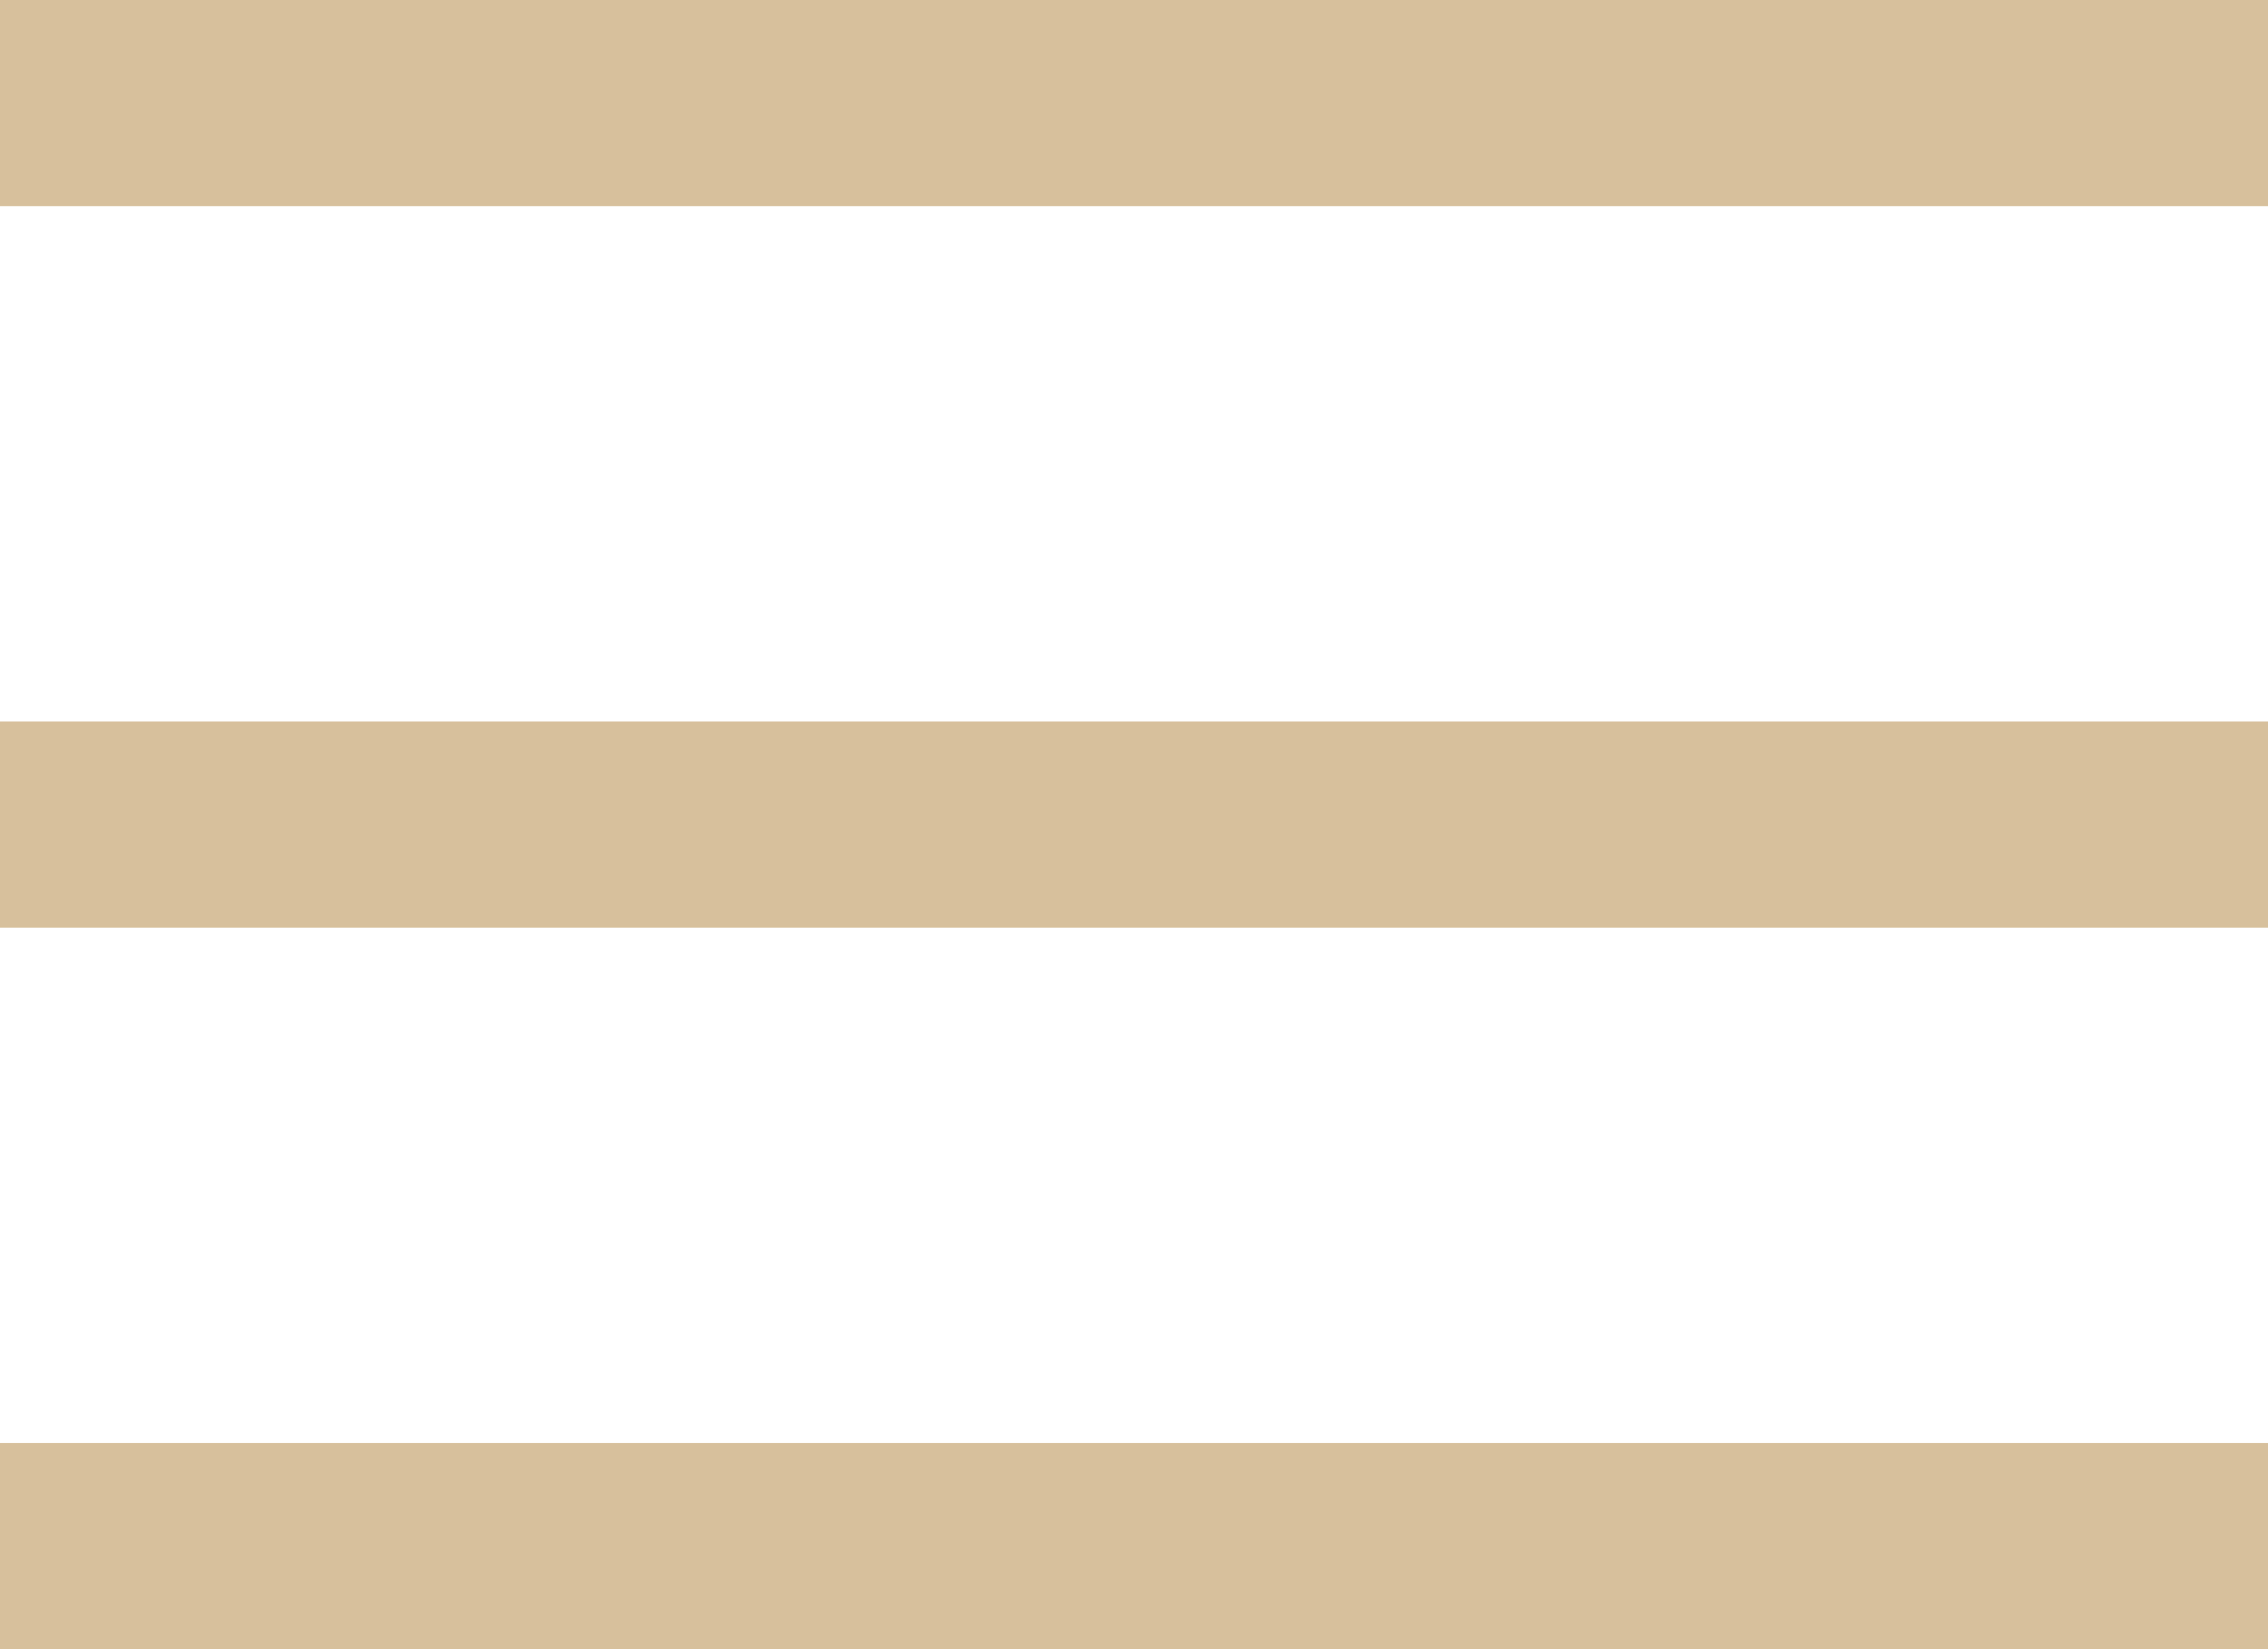
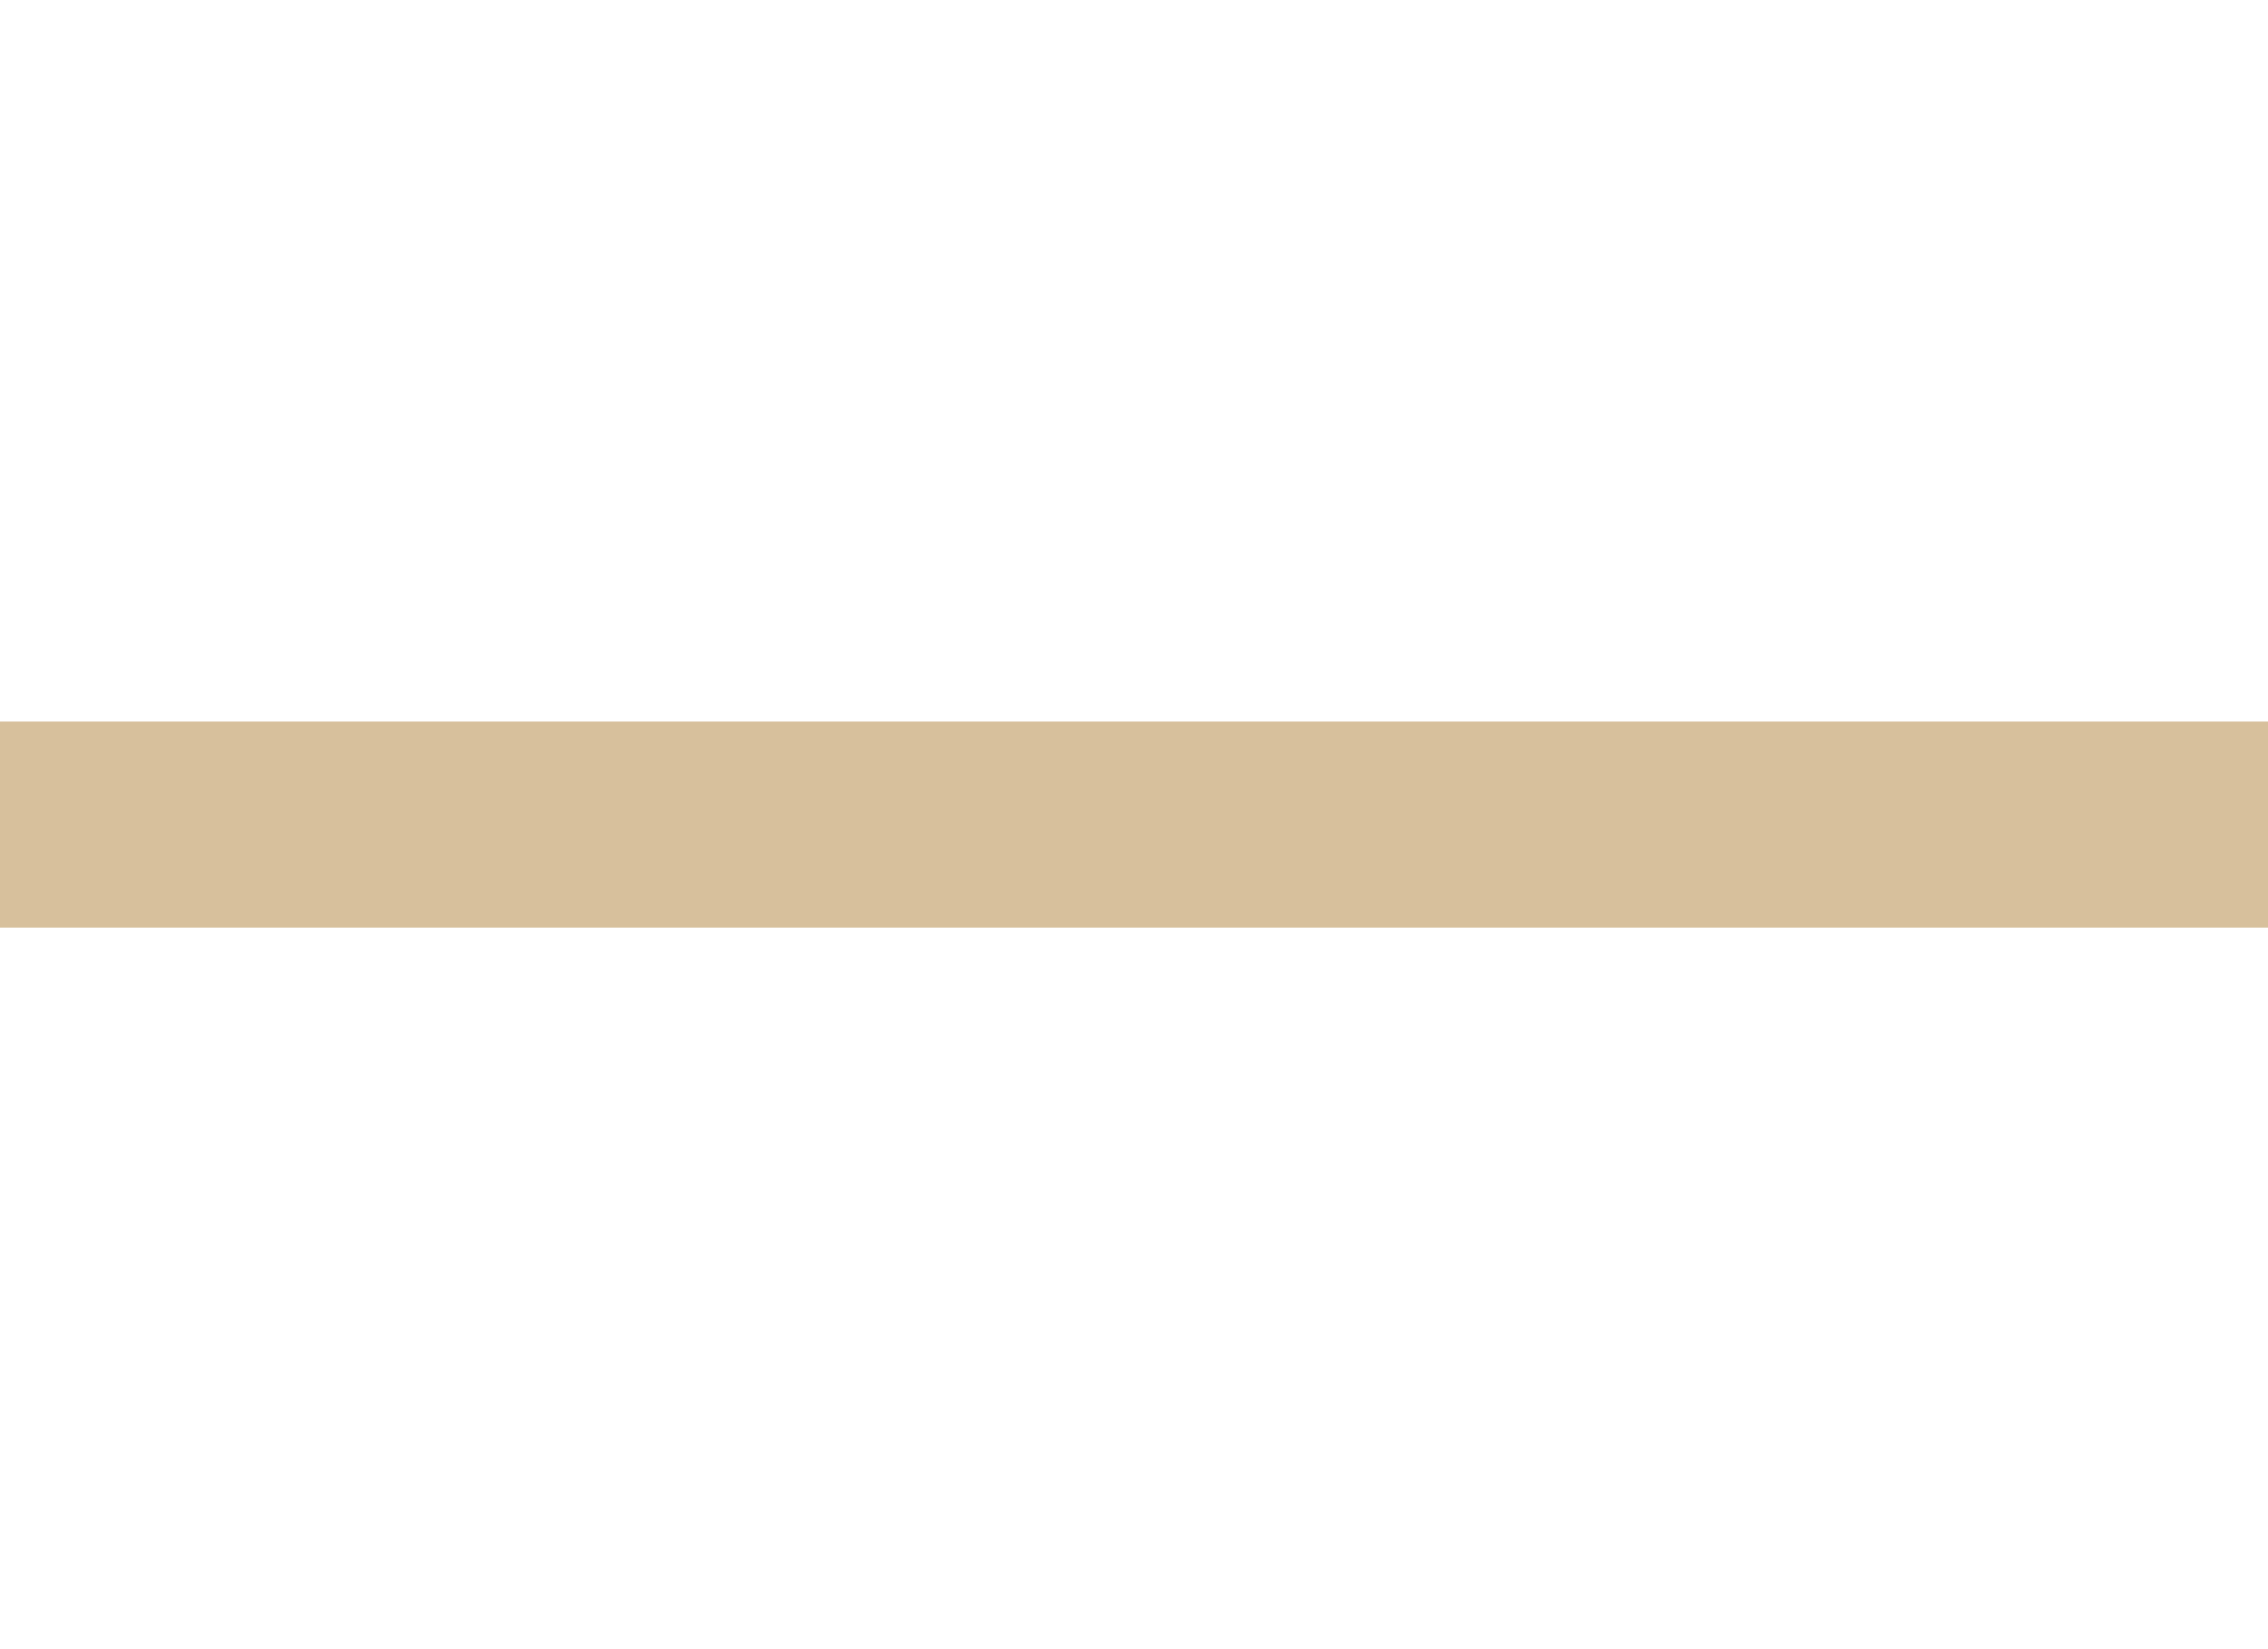
<svg xmlns="http://www.w3.org/2000/svg" width="22" height="16" viewBox="0 0 22 16" fill="none">
-   <rect width="22" height="2" fill="#D7C09C" />
  <rect y="7" width="22" height="2" fill="#D7C09C" />
-   <rect y="14" width="22" height="2" fill="#D7C09C" />
</svg>